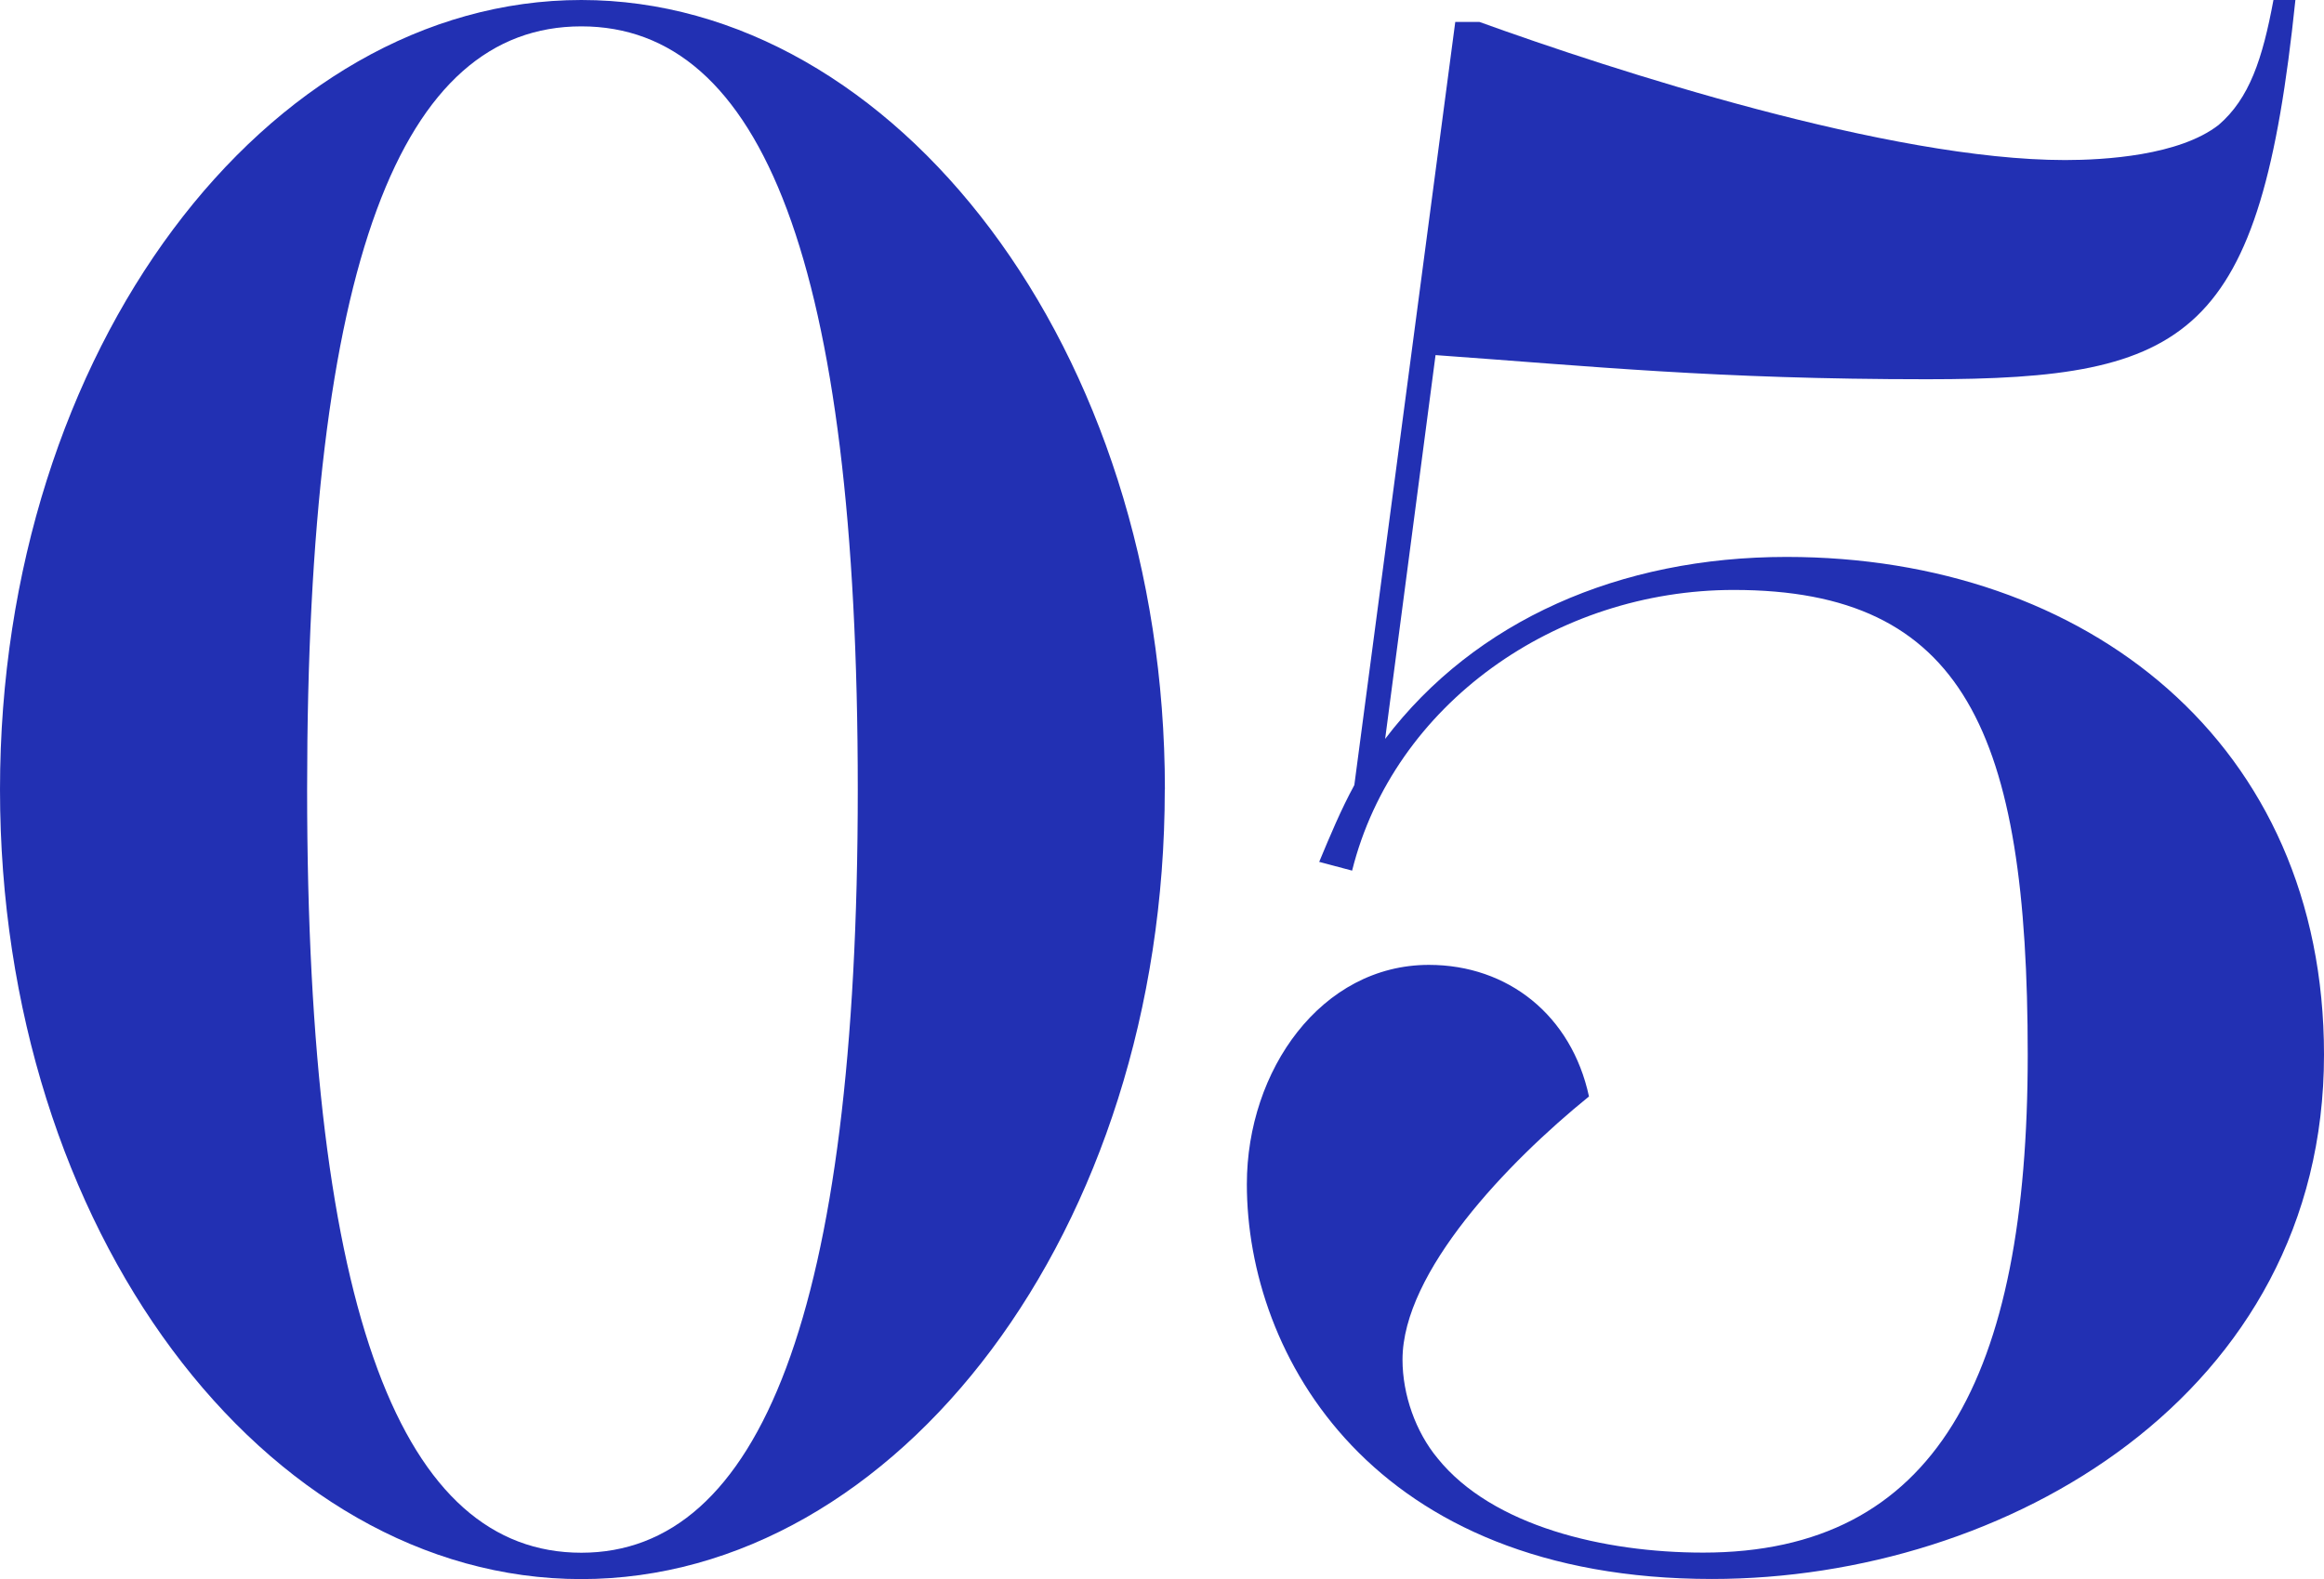
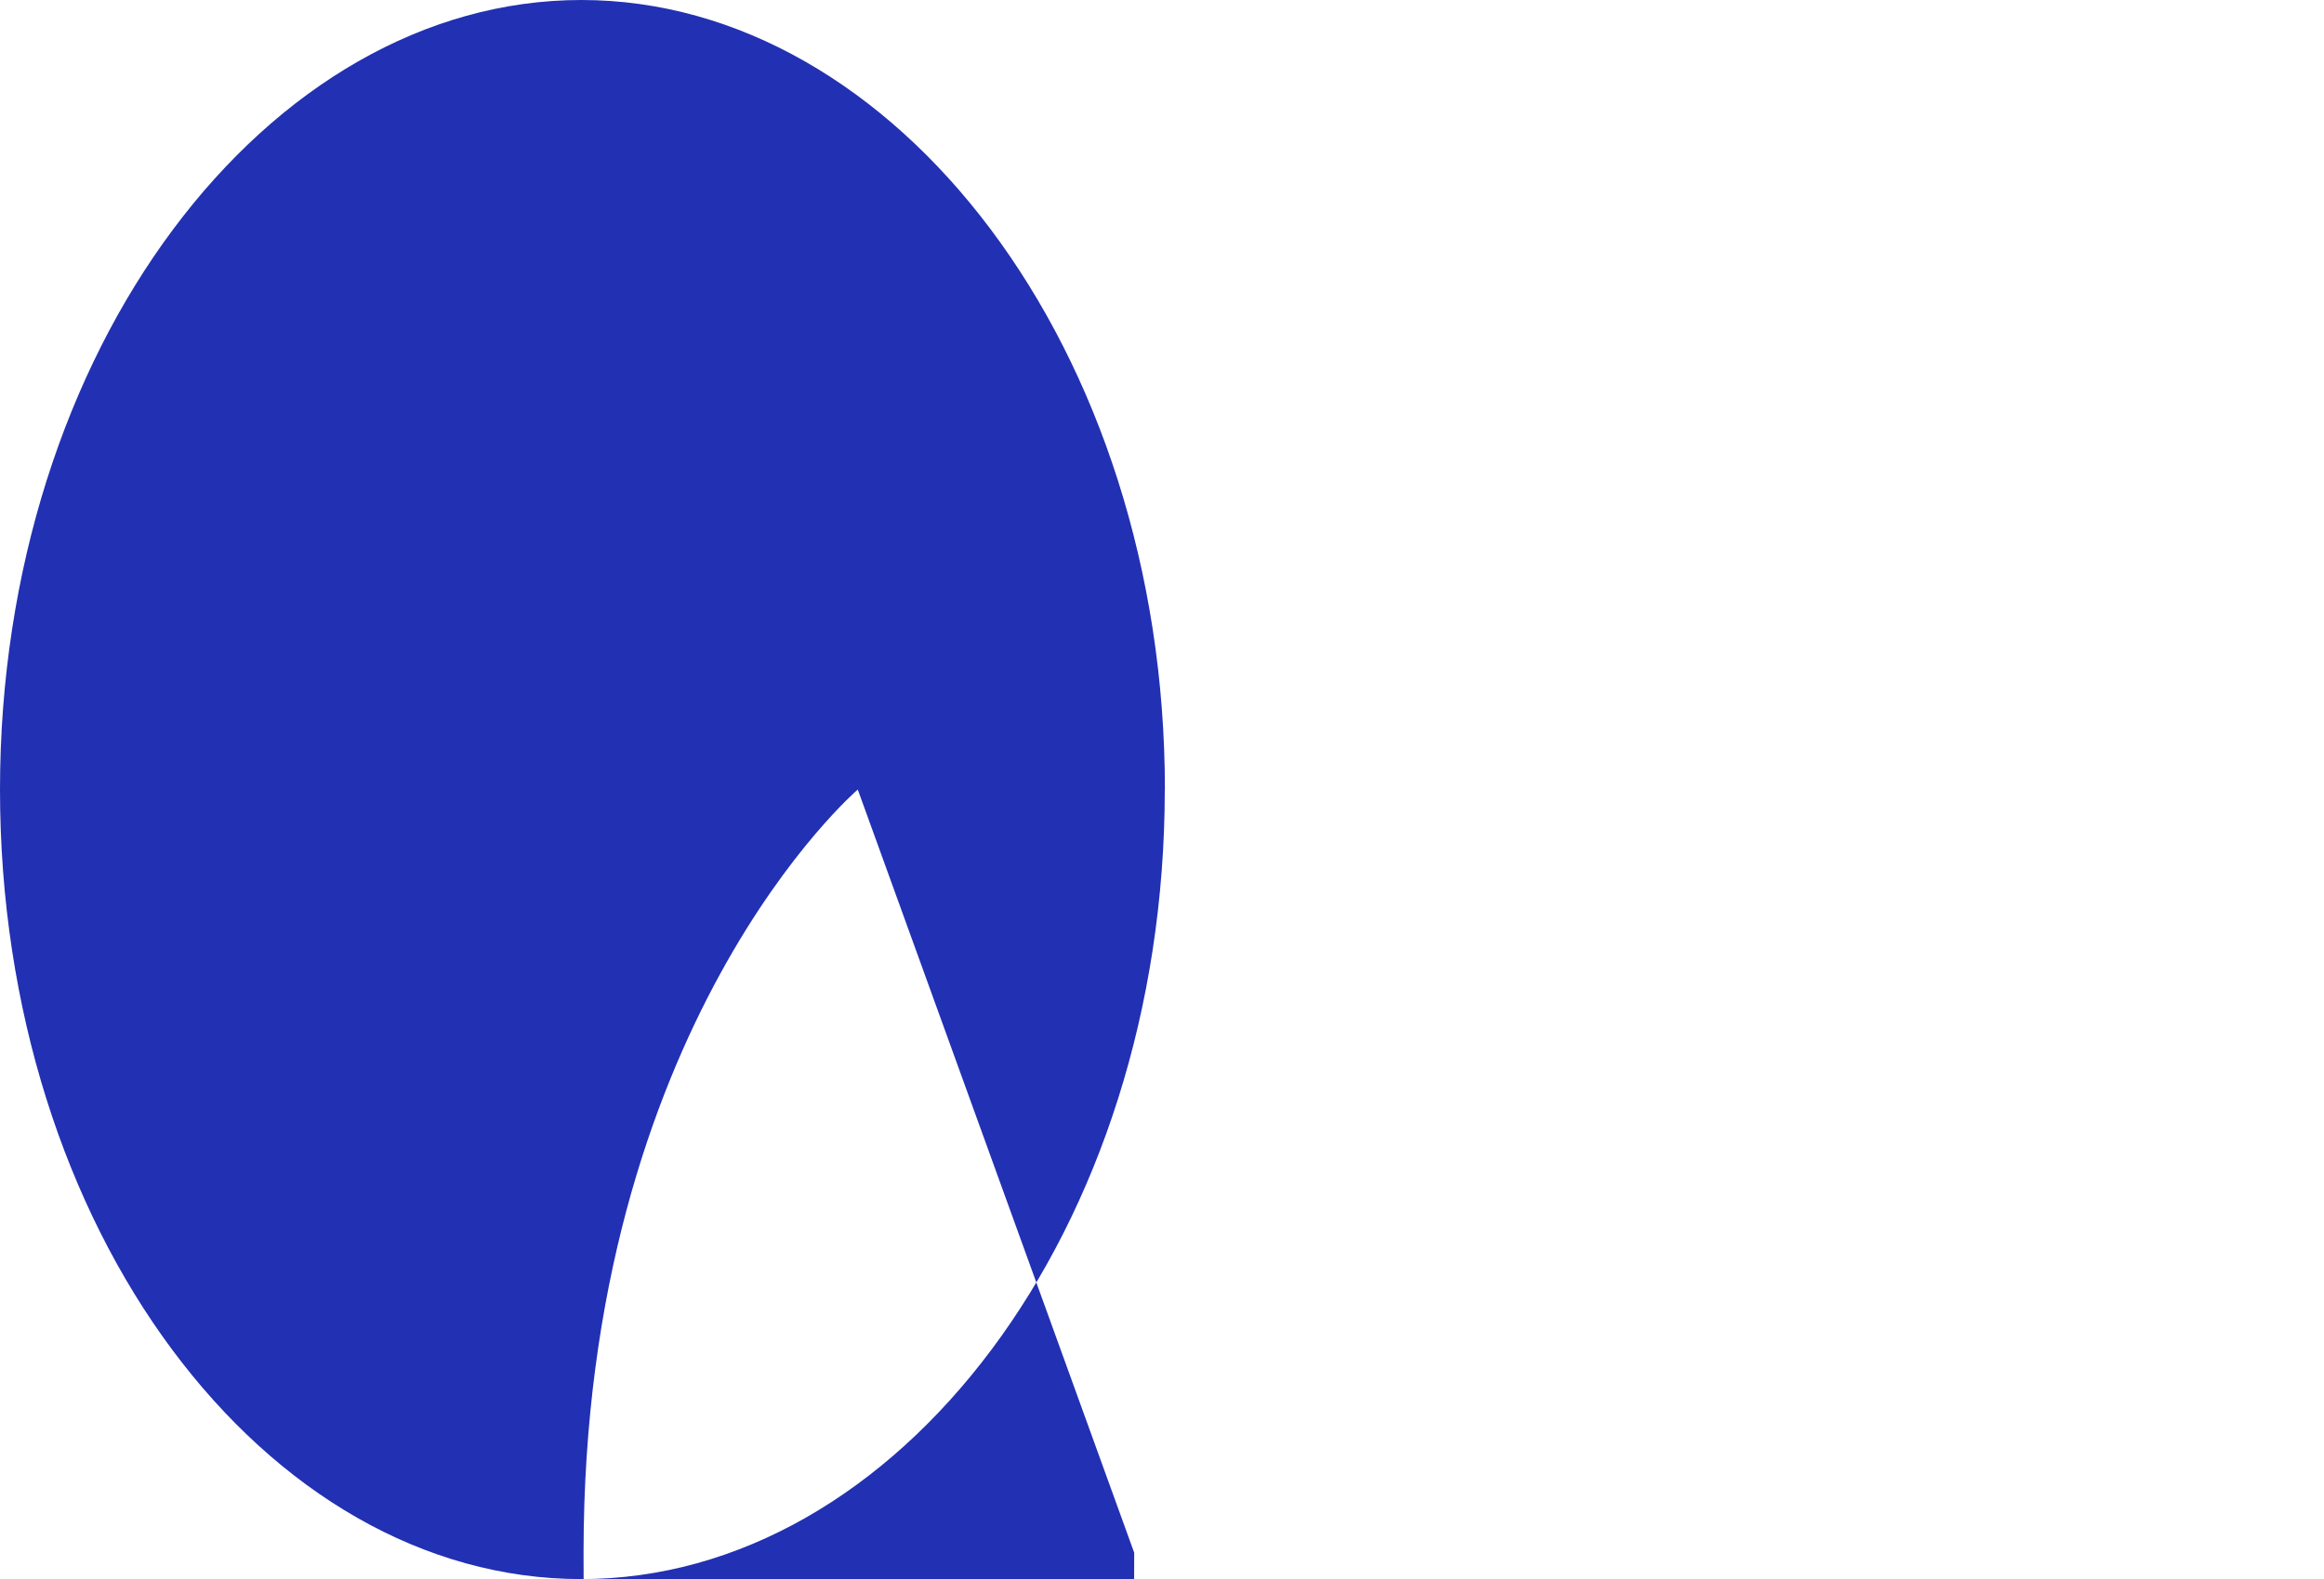
<svg xmlns="http://www.w3.org/2000/svg" viewBox="0 0 188.57 128.16">
  <g fill="#2230b3">
-     <path d="m94.51 64.08c0 35.78-21.71 64.08-47.35 64.08s-47.16-28.31-47.16-64.08 21.71-64.08 47.17-64.08 47.35 28.3 47.35 64.08zm-24.91 0c0-42.9-7.83-61.94-22.43-61.94s-22.25 19.05-22.25 61.94 7.83 61.94 22.25 61.94 22.43-19.4 22.43-61.94z" />
-     <path d="m188.57 85.61c0 27.59-25.81 42.54-49.66 42.54-27.59 0-37.74-18.16-37.74-32.04 0-9.26 6.05-17.8 14.77-17.8 6.41 0 11.57 4.09 12.99 10.68-6.59 5.34-15.13 14.24-15.13 21.36 0 2.85 1.07 5.87 2.85 8.01 4.45 5.52 13.53 7.65 21.54 7.65 18.87 0 26.34-14.24 26.34-40.4s-5.16-37.73-23.85-37.73c-14.42 0-27.59 9.26-30.97 22.78l-2.67-.71c.89-2.14 1.78-4.27 2.85-6.23l8.19-61.94h1.96c10.86 3.92 33.29 11.21 47.52 11.21 3.2 0 9.26-.36 12.46-2.85 2.49-2.14 3.56-5.34 4.45-10.15h1.78c-2.85 27.41-8.54 30.79-29.9 30.79-17.09 0-27.41-1.07-39.87-1.96l-4.09 31.15c7.3-9.61 19.04-14.77 32.57-14.77 24.38 0 43.61 15.13 43.61 40.4z" />
+     <path d="m94.51 64.08c0 35.78-21.71 64.08-47.35 64.08s-47.16-28.31-47.16-64.08 21.71-64.08 47.17-64.08 47.35 28.3 47.35 64.08zm-24.91 0s-22.25 19.05-22.25 61.94 7.83 61.94 22.25 61.94 22.43-19.4 22.43-61.94z" />
  </g>
</svg>